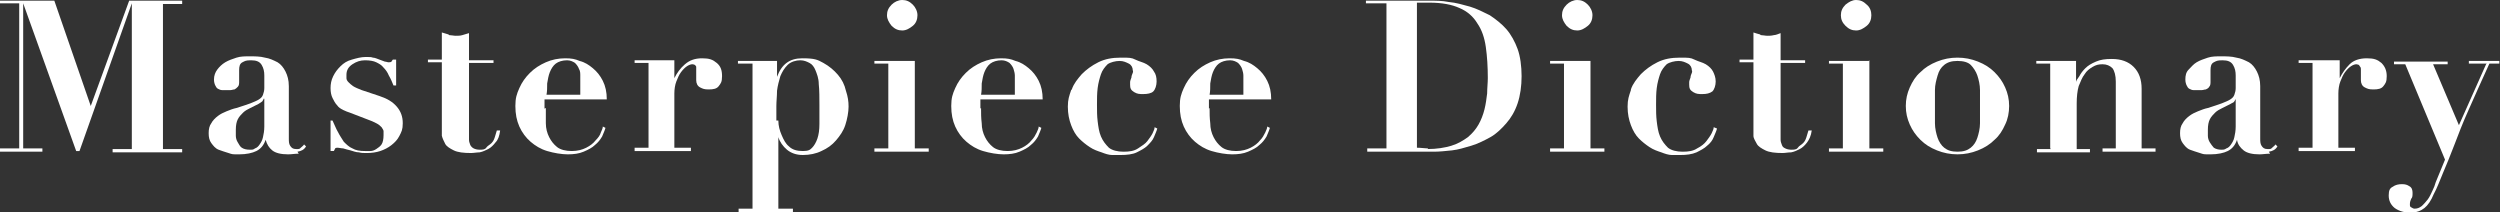
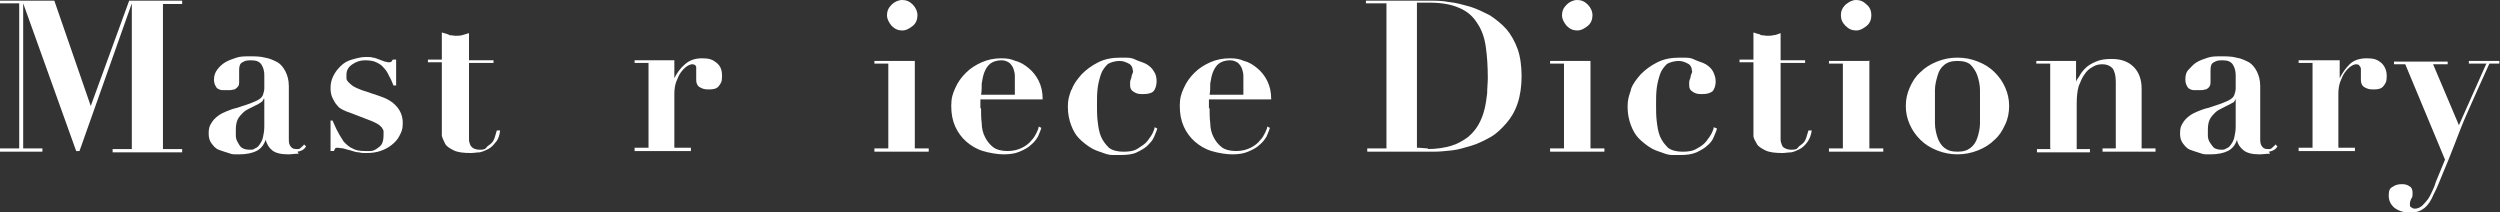
<svg xmlns="http://www.w3.org/2000/svg" id="_レイヤー_2" version="1.1" viewBox="0 0 377.4 32">
  <rect x="0" y="0" width="377.4" height="32" fill="#333333" stroke="none" />
  <defs>
    <style>
      .st0 {
        fill: #fff;
      }
    </style>
  </defs>
  <g id="design">
    <path class="st0" d="M8.2.1l5.5,15.9h0L19.5.1h8v.5h-2.9v21.9h2.9v.5h-10.5v-.5h2.9V.5h0l-7.9,22.3h-.5L3.5.5h0v21.9h2.9v.5H0v-.5h2.9V.5H0V.1h8.2Z" />
    <path class="st0" d="M45.1,23.2c-.6,0-1.1.1-1.6.1-1.1,0-1.9-.2-2.4-.6-.5-.4-.8-.9-1-1.6h0c-.3.9-.8,1.4-1.4,1.7s-1.5.5-2.6.5-1,0-1.6-.2-1-.3-1.5-.5-.8-.6-1.1-1-.4-.9-.4-1.5.1-1.1.4-1.5c.2-.4.6-.8,1-1.1.4-.3.8-.5,1.3-.7s1-.4,1.5-.5c.9-.3,1.6-.5,2.1-.7.5-.2,1-.4,1.3-.6.3-.2.5-.4.6-.7.1-.3.2-.6.2-1v-1.9c0-.6-.1-1.1-.4-1.6-.3-.5-.8-.7-1.6-.7s-.9.1-1.3.3c-.4.2-.5.6-.5,1.2s0,.2,0,.3,0,.3,0,.5,0,.4,0,.5,0,.3,0,.4c0,.3,0,.6-.2.8-.2.2-.3.3-.5.4-.2,0-.4.1-.6.1s-.4,0-.6,0-.4,0-.7,0c-.2,0-.4-.1-.6-.2-.2-.1-.3-.3-.4-.5-.1-.2-.2-.5-.2-.9,0-.6.2-1.1.5-1.5.3-.4.7-.8,1.2-1.1s1.1-.5,1.7-.7,1.3-.2,2-.2,1.6,0,2.3.2c.7.1,1.3.4,1.9.7.5.3.9.8,1.2,1.4.3.6.5,1.3.5,2.2v7.9c0,.4,0,.8.2,1.1s.4.5.9.5.5,0,.7-.2.4-.3.5-.5l.3.3c-.3.5-.7.7-1.3.8h0ZM39.8,14.9c0,.1-.1.2-.2.4-.1.1-.3.2-.6.4-.4.2-.8.4-1.2.6s-.8.4-1.1.7-.6.6-.8,1c-.2.4-.3.9-.3,1.6s0,.5,0,.9c0,.3.1.7.3,1s.3.6.6.8c.3.2.7.3,1.2.3s.5,0,.8-.2c.3-.1.5-.3.7-.6.2-.3.4-.6.5-1.1.1-.4.2-1,.2-1.6v-4.2h0Z" />
    <path class="st0" d="M50.2,18.2c.3.6.5,1.2.8,1.7.3.6.6,1,.9,1.5.4.4.8.8,1.3,1,.5.3,1.1.4,1.9.4s.5,0,.8,0,.6-.1.9-.3c.3-.2.6-.4.8-.7.2-.3.3-.8.3-1.4s0-.4,0-.6c0-.2-.2-.4-.3-.6-.2-.2-.4-.4-.8-.6s-.8-.4-1.4-.6l-2.6-1c-.3-.1-.6-.2-1-.4s-.7-.4-.9-.7c-.3-.3-.5-.7-.7-1.1-.2-.4-.3-.9-.3-1.5s.1-1.2.4-1.8c.3-.6.6-1,1.1-1.5s1-.8,1.7-1,1.4-.4,2.1-.4.8,0,1.1.1c.3,0,.7.2,1,.3.3.1.5.2.8.3.2,0,.4.1.5.1.2,0,.4,0,.5-.1,0,0,.1-.2.2-.3h.5v3.9h-.4c-.2-.5-.4-1-.7-1.5-.2-.5-.5-.9-.8-1.2-.3-.4-.7-.6-1.1-.8s-1-.3-1.7-.3-1.3.2-1.9.6c-.6.4-.9.9-.9,1.6s0,.3,0,.5c0,.2.1.4.3.6s.4.4.7.6.8.4,1.3.6l2.7.9c1.2.4,2,.9,2.6,1.6.6.7.9,1.5.9,2.5s-.2,1.3-.5,1.9c-.3.6-.7,1-1.2,1.4-.5.4-1.1.7-1.7.9s-1.3.3-2,.3-.8,0-1.2-.1c-.5,0-.9-.2-1.3-.3-.4-.1-.8-.2-1.1-.3-.3,0-.6-.1-.8-.1s-.3,0-.4.1c0,0-.1.2-.2.4h-.5v-4.6h.5Z" />
    <path class="st0" d="M67.8,5.3c.3,0,.7.1,1,.1s.7,0,1-.1.7-.2,1-.3v4.1h3.7v.4h-3.7v10.7c0,.3,0,.6,0,.9,0,.3.1.5.2.8.1.2.3.4.5.5.2.1.5.2.9.2s.8,0,1-.3.5-.4.8-.7.4-.6.5-.9.2-.7.3-1h.5c-.1.8-.3,1.4-.7,1.8-.3.4-.7.8-1.1,1-.4.2-.8.4-1.3.5-.4,0-.9.1-1.3.1-1.1,0-2-.1-2.6-.4-.6-.3-1.1-.6-1.3-1s-.4-.8-.5-1.2c0-.5,0-.9,0-1.2v-9.9h-2.1v-.4h2.1v-4.1c.3.1.7.2,1,.3h0Z" />
-     <path class="st0" d="M82.4,16.3c0,.8,0,1.5,0,2.3,0,.8.2,1.5.5,2.1.3.6.7,1.1,1.2,1.5.5.4,1.3.6,2.2.6s1.6-.2,2.2-.5c.6-.3,1.1-.7,1.4-1.1.4-.4.7-.8.8-1.2.2-.4.3-.7.3-.9l.4.2c-.1.4-.3.8-.5,1.3-.3.5-.6.9-1.1,1.3-.4.4-1,.7-1.7,1-.7.3-1.5.4-2.4.4s-2.1-.2-3.1-.5-1.8-.8-2.5-1.4c-.7-.6-1.3-1.4-1.7-2.3-.4-.9-.6-1.9-.6-3.1s.2-1.8.6-2.7c.4-.9.9-1.6,1.6-2.3s1.5-1.2,2.4-1.6,1.9-.6,2.9-.6,1.5.1,2.2.4c.8.2,1.4.6,2,1.1s1.1,1.1,1.5,1.9c.4.8.6,1.7.6,2.8h-9.4v1.4h0ZM87.6,12.3c0-.2,0-.5,0-.9,0-.3,0-.7-.2-1-.1-.3-.3-.6-.6-.9-.3-.2-.7-.4-1.2-.4-.7,0-1.3.2-1.7.5-.4.3-.7.8-.9,1.3-.2.5-.3,1.1-.4,1.7,0,.6,0,1.2-.1,1.7h5.1v-2.1h0Z" />
    <path class="st0" d="M101.8,9.1v2.7h0c.4-.8.9-1.5,1.6-2.1s1.5-.9,2.6-.9,1.6.2,2.2.7c.6.5.8,1.1.8,2s-.2,1.1-.5,1.5c-.3.4-.8.5-1.5.5s-.9-.1-1.3-.3c-.4-.2-.6-.6-.6-1.1s0-.2,0-.3,0-.3,0-.5,0-.4,0-.5c0-.1,0-.2,0-.3,0-.2,0-.3,0-.4s-.1-.2-.2-.3c0,0-.2-.1-.4-.1s-.5.1-.8.3-.6.5-.9.9-.5.9-.7,1.4c-.2.5-.3,1.2-.3,1.8v8.2h2.5v.5h-8.5v-.5h2.1v-12.8h-2.1v-.4h5.9Z" />
-     <path class="st0" d="M111.4,9.6v-.4h5.9v2.4h0c.7-1.9,1.9-2.8,3.8-2.8s2.3.2,3.2.7c.9.5,1.6,1.1,2.2,1.8.6.7,1,1.5,1.2,2.4.3.9.4,1.6.4,2.4s-.2,1.9-.5,2.8c-.3.9-.8,1.6-1.4,2.3-.6.7-1.3,1.2-2.2,1.6-.8.4-1.8.6-2.8.6s-1.8-.3-2.4-.8c-.6-.5-1.1-1.2-1.3-1.9h0v10.8h2.2v.5h-8.2v-.5h2.1V9.6h-2.1ZM117.5,18.2c0,.8.2,1.5.5,2.2.3.7.6,1.3,1.1,1.7.5.5,1.2.7,2.1.7s1.1-.2,1.4-.5.6-.8.8-1.4c.2-.6.3-1.3.3-2.2,0-.8,0-1.8,0-2.8s0-2.4-.1-3.2c0-.9-.3-1.6-.5-2.1-.2-.5-.5-.9-.9-1.1-.4-.2-.8-.4-1.4-.4s-1.4.2-1.9.7-.8,1-1.1,1.7c-.2.7-.4,1.4-.5,2.2,0,.8-.1,1.6-.1,2.3s0,1.4,0,2.2h0Z" />
    <path class="st0" d="M138.1,9.1v13.3h2.1v.5h-8.2v-.5h2.1v-12.8h-2.1v-.4s6.1,0,6.1,0ZM134.6.7c.4-.4,1-.7,1.6-.7s1.1.2,1.6.7c.4.4.7,1,.7,1.6s-.2,1.2-.7,1.6-1,.7-1.6.7-1.1-.2-1.6-.7c-.4-.5-.7-1-.7-1.6s.2-1.1.7-1.6Z" />
    <path class="st0" d="M148.1,16.3c0,.8,0,1.5.1,2.3,0,.8.2,1.5.5,2.1.3.6.7,1.1,1.2,1.5.5.4,1.3.6,2.2.6s1.6-.2,2.2-.5,1.1-.7,1.4-1.1c.4-.4.6-.8.8-1.2.2-.4.3-.7.3-.9l.4.2c-.1.4-.3.8-.5,1.3-.3.5-.6.9-1.1,1.3-.4.4-1,.7-1.7,1-.7.3-1.5.4-2.4.4s-2.1-.2-3.1-.5-1.8-.8-2.5-1.4c-.7-.6-1.3-1.4-1.7-2.3-.4-.9-.6-1.9-.6-3.1s.2-1.8.6-2.7c.4-.9.9-1.6,1.6-2.3s1.5-1.2,2.4-1.6,1.9-.6,2.9-.6,1.5.1,2.2.4c.8.2,1.4.6,2,1.1s1.1,1.1,1.5,1.9c.4.8.6,1.7.6,2.8h-9.4v1.4h0ZM153.2,12.3c0-.2,0-.5,0-.9,0-.3-.1-.7-.2-1-.1-.3-.3-.6-.6-.9-.3-.2-.7-.4-1.2-.4-.7,0-1.3.2-1.7.5-.4.3-.7.8-.9,1.3-.2.5-.3,1.1-.4,1.7,0,.6,0,1.2-.1,1.7h5.1v-2.1h0Z" />
    <path class="st0" d="M161.8,13.5c.3-.9.9-1.6,1.5-2.3.7-.7,1.5-1.3,2.5-1.8s2.1-.7,3.4-.7,1.6,0,2.2.3,1.2.4,1.7.7c.5.3.9.7,1.1,1.1.3.4.4.9.4,1.5s-.2,1.2-.5,1.5-.9.4-1.5.4-.9,0-1.4-.3-.6-.6-.6-1.1,0-.2,0-.4c0-.2.1-.4.2-.7,0-.2.1-.5.2-.7s0-.4,0-.4c0-.4-.2-.8-.6-1-.4-.2-.8-.4-1.4-.4s-1.4.2-1.8.5c-.4.4-.8.9-1,1.5s-.4,1.3-.5,2.1-.1,1.6-.1,2.5,0,1.7.1,2.5.2,1.6.5,2.3.7,1.2,1.2,1.7c.5.4,1.3.6,2.2.6s1.6-.1,2.2-.5,1.1-.7,1.4-1.1.6-.8.8-1.2.3-.7.3-.9l.4.2c-.1.4-.3.8-.5,1.3-.2.5-.6.9-1,1.3-.4.4-1,.7-1.6,1s-1.5.4-2.5.4-.7,0-1.2,0-1.1-.2-1.6-.4c-.6-.2-1.2-.4-1.8-.8s-1.1-.8-1.6-1.3c-.5-.5-.9-1.2-1.2-2s-.5-1.7-.5-2.8.2-1.6.5-2.5h0Z" />
    <path class="st0" d="M182.6,16.3c0,.8,0,1.5.1,2.3,0,.8.2,1.5.5,2.1.3.6.7,1.1,1.2,1.5.5.4,1.3.6,2.2.6s1.6-.2,2.2-.5,1.1-.7,1.4-1.1c.4-.4.6-.8.8-1.2.2-.4.3-.7.3-.9l.4.2c-.1.4-.3.8-.5,1.3-.3.5-.6.9-1.1,1.3-.4.4-1,.7-1.7,1-.7.3-1.5.4-2.4.4s-2.1-.2-3.1-.5-1.8-.8-2.5-1.4c-.7-.6-1.3-1.4-1.7-2.3-.4-.9-.6-1.9-.6-3.1s.2-1.8.6-2.7c.4-.9.9-1.6,1.6-2.3s1.5-1.2,2.4-1.6,1.9-.6,2.9-.6,1.5.1,2.2.4c.8.2,1.4.6,2,1.1s1.1,1.1,1.5,1.9c.4.8.6,1.7.6,2.8h-9.4v1.4h0ZM187.7,12.3c0-.2,0-.5,0-.9,0-.3-.1-.7-.2-1-.1-.3-.3-.6-.6-.9-.3-.2-.7-.4-1.2-.4-.7,0-1.3.2-1.7.5-.4.3-.7.8-.9,1.3-.2.5-.3,1.1-.4,1.7,0,.6,0,1.2-.1,1.7h5.1v-2.1h0Z" />
    <path class="st0" d="M206.2.5V.1h2.9c1.1,0,2.2,0,3.3,0s2.2,0,3.3,0,2,0,3,.2c1.1.1,2.1.4,3.2.7,1,.3,2,.8,3,1.3.9.6,1.8,1.3,2.5,2.1.7.8,1.3,1.9,1.7,3s.6,2.6.6,4.1-.2,2.9-.6,4.1c-.4,1.2-1,2.2-1.7,3s-1.5,1.6-2.4,2.1c-.9.5-1.9,1-2.9,1.3s-2,.6-2.9.7c-1,.1-1.9.2-2.7.2-1.2,0-2.4,0-3.6,0-1.2,0-2.4,0-3.6,0h-2.9v-.5h2.9V.5h-3ZM215.5,22.5c1.4,0,2.6-.2,3.6-.5s1.8-.8,2.5-1.3c.7-.6,1.2-1.2,1.6-1.9s.7-1.5.9-2.3c.2-.8.3-1.6.4-2.4,0-.8.1-1.6.1-2.3,0-1.7-.1-3.3-.3-4.7s-.6-2.6-1.3-3.6c-.6-1-1.5-1.8-2.7-2.3-1.1-.5-2.6-.8-4.5-.8s-.8,0-1.1,0c-.3,0-.6,0-.8,0v21.9c.6,0,1.2.1,1.7.1h0Z" />
    <path class="st0" d="M240.1,9.1v13.3h2.1v.5h-8.2v-.5h2.1v-12.8h-2.1v-.4s6.1,0,6.1,0ZM236.5.7c.4-.4,1-.7,1.6-.7s1.1.2,1.6.7c.4.4.7,1,.7,1.6s-.2,1.2-.7,1.6-1,.7-1.6.7-1.1-.2-1.6-.7c-.4-.5-.7-1-.7-1.6s.2-1.1.7-1.6Z" />
    <path class="st0" d="M246.2,13.5c.3-.9.9-1.6,1.5-2.3.7-.7,1.5-1.3,2.5-1.8s2.1-.7,3.4-.7,1.6,0,2.2.3,1.2.4,1.7.7c.5.3.9.7,1.1,1.1s.4.9.4,1.5-.2,1.2-.5,1.5c-.4.3-.9.4-1.5.4s-.9,0-1.4-.3-.6-.6-.6-1.1,0-.2,0-.4c0-.2.1-.4.2-.7,0-.2.1-.5.2-.7s0-.4,0-.4c0-.4-.2-.8-.6-1-.4-.2-.8-.4-1.4-.4s-1.4.2-1.8.5c-.4.4-.8.9-1,1.5s-.4,1.3-.5,2.1-.1,1.6-.1,2.5,0,1.7.1,2.5.2,1.6.5,2.3.7,1.2,1.2,1.7c.5.4,1.3.6,2.2.6s1.6-.1,2.2-.5c.6-.3,1.1-.7,1.4-1.1s.6-.8.8-1.2.3-.7.3-.9l.5.2c-.1.4-.3.8-.5,1.3-.2.5-.5.9-1,1.3-.4.4-1,.7-1.6,1-.7.3-1.5.4-2.5.4s-.7,0-1.2,0-1.1-.2-1.6-.4c-.6-.2-1.2-.4-1.8-.8s-1.1-.8-1.6-1.3c-.5-.5-.9-1.2-1.2-2s-.5-1.7-.5-2.8.2-1.6.5-2.5h0Z" />
    <path class="st0" d="M265.8,5.3c.3,0,.7.1,1,.1s.6,0,1-.1c.3,0,.7-.2,1-.3v4.1h3.7v.4h-3.7v10.7c0,.3,0,.6,0,.9,0,.3.1.5.2.8s.3.4.5.5c.2.1.5.2.9.2s.8,0,1-.3.5-.4.8-.7.4-.6.5-.9c.1-.3.2-.7.3-1h.5c-.1.8-.4,1.4-.7,1.8-.3.4-.7.8-1.1,1-.4.2-.8.4-1.3.5-.5,0-.9.1-1.3.1-1.1,0-2-.1-2.6-.4-.6-.3-1.1-.6-1.3-1s-.5-.8-.5-1.2c0-.5,0-.9,0-1.2v-9.9h-2.1v-.4h2.1v-4.1c.3.1.6.2,1,.3h0Z" />
    <path class="st0" d="M282.2,9.1v13.3h2.1v.5h-8.2v-.5h2.1v-12.8h-2.1v-.4s6,0,6,0ZM278.6.7c.5-.4,1-.7,1.6-.7s1.1.2,1.6.7c.5.4.7,1,.7,1.6s-.2,1.2-.7,1.6-1,.7-1.6.7-1.1-.2-1.6-.7c-.5-.5-.7-1-.7-1.6s.2-1.1.7-1.6Z" />
    <path class="st0" d="M298.6,9.3c1,.4,1.8.9,2.5,1.6s1.2,1.4,1.6,2.3c.4.9.6,1.8.6,2.8s-.2,2-.6,2.8c-.4.9-.9,1.7-1.6,2.3-.7.7-1.5,1.2-2.5,1.6s-2,.6-3.1.6-2.1-.2-3.1-.6c-1-.4-1.8-.9-2.5-1.6s-1.2-1.4-1.6-2.3-.6-1.8-.6-2.8.2-1.9.6-2.8c.4-.9.9-1.7,1.6-2.3.7-.7,1.5-1.2,2.5-1.6s2-.6,3.1-.6,2.1.2,3.1.6ZM297.5,22.3c.5-.4.8-.9,1-1.5s.4-1.4.4-2.2c0-.8,0-1.7,0-2.5s0-1.7,0-2.5-.2-1.6-.4-2.2c-.2-.6-.6-1.2-1-1.6s-1.1-.6-2-.6-1.5.2-2,.6c-.5.4-.8.9-1,1.6s-.4,1.4-.4,2.2c0,.8,0,1.7,0,2.5s0,1.7,0,2.5.2,1.6.4,2.2c.2.6.6,1.2,1,1.5.5.4,1.1.6,2,.6s1.5-.2,2-.6Z" />
    <path class="st0" d="M309.5,22.4v-12.8h-2.1v-.4h6v3.2h0c0-.2.2-.5.5-.9.2-.4.5-.8.9-1.2s.9-.7,1.6-1,1.4-.4,2.4-.4c1.4,0,2.5.4,3.3,1.2s1.2,1.9,1.2,3.3v9h2.1v.5h-8v-.5h2v-10.1c0-.9-.2-1.6-.5-2-.4-.4-.9-.6-1.5-.6s-1,.1-1.5.4-.9.6-1.2,1.1c-.4.5-.6,1.1-.9,1.8-.2.7-.3,1.6-.3,2.6v6.9h2v.5h-8v-.5h2.1,0Z" />
    <path class="st0" d="M342.7,23.2c-.6,0-1.1.1-1.6.1-1.1,0-1.9-.2-2.4-.6-.5-.4-.9-.9-1-1.6h0c-.3.9-.8,1.4-1.4,1.7s-1.5.5-2.6.5-1,0-1.6-.2-1-.3-1.5-.5-.8-.6-1.1-1-.4-.9-.4-1.5.1-1.1.4-1.5c.2-.4.6-.8,1-1.1.4-.3.8-.5,1.3-.7s1-.4,1.5-.5c.9-.3,1.6-.5,2.1-.7.5-.2,1-.4,1.3-.6.3-.2.5-.4.6-.7.1-.3.2-.6.2-1v-1.9c0-.6-.1-1.1-.4-1.6-.3-.5-.8-.7-1.6-.7s-.9.1-1.3.3c-.4.2-.5.6-.5,1.2s0,.2,0,.3,0,.3,0,.5,0,.4,0,.5,0,.3,0,.4c0,.3,0,.6-.2.8-.1.2-.3.3-.5.4-.2,0-.4.1-.6.1s-.4,0-.6,0-.4,0-.7,0c-.2,0-.4-.1-.6-.2-.2-.1-.3-.3-.4-.5-.1-.2-.2-.5-.2-.9,0-.6.1-1.1.5-1.5s.7-.8,1.2-1.1,1.1-.5,1.7-.7,1.3-.2,2-.2,1.6,0,2.3.2c.7.1,1.3.4,1.9.7.5.3.9.8,1.2,1.4.3.6.5,1.3.5,2.2v7.9c0,.4,0,.8.2,1.1s.4.5.9.5.5,0,.7-.2.4-.3.5-.5l.3.3c-.3.5-.7.7-1.3.8h0ZM337.5,14.9c0,.1-.1.2-.2.4s-.3.2-.6.4c-.4.2-.8.4-1.2.6s-.8.4-1.1.7-.6.6-.8,1c-.2.4-.3.9-.3,1.6s0,.5,0,.9c0,.3.1.7.3,1s.4.6.6.8c.3.2.7.3,1.1.3s.5,0,.8-.2c.3-.1.5-.3.7-.6s.4-.6.5-1.1c.1-.4.2-1,.2-1.6v-4.2h0Z" />
    <path class="st0" d="M353.2,9.1v2.7h0c.4-.8.9-1.5,1.5-2.1s1.5-.9,2.6-.9,1.6.2,2.2.7c.5.5.8,1.1.8,2s-.2,1.1-.5,1.5c-.3.4-.8.5-1.5.5s-.9-.1-1.3-.3c-.4-.2-.6-.6-.6-1.1s0-.2,0-.3,0-.3,0-.5,0-.4,0-.5,0-.2,0-.3c0-.2,0-.3-.1-.4s-.1-.2-.2-.3c-.1,0-.2-.1-.4-.1s-.5.1-.8.3c-.3.2-.6.5-.9.9s-.5.9-.7,1.4-.3,1.2-.3,1.8v8.2h2.5v.5h-8.5v-.5h2.1v-12.8h-2.1v-.4h5.9Z" />
    <path class="st0" d="M375.4,9.6h-2.7v-.4h4.6v.4h-1.5c-1.2,2.6-2.2,4.9-3.1,6.9-.9,2-1.6,3.8-2.2,5.4s-1.2,3-1.7,4.2c-.5,1.2-.9,2.3-1.4,3.2-.4,1-.9,1.7-1.4,2.1s-1.2.7-2.1.7-1.7-.2-2.4-.7c-.6-.5-.9-1.1-.9-1.9s.2-1.1.6-1.3c.4-.3.9-.4,1.4-.4s.8.1,1.1.3c.4.2.5.6.5,1s0,.7-.2.9c-.1.2-.2.5-.2.8s0,.4.2.5.3.2.5.2c.4,0,.7-.1,1.1-.4.3-.3.6-.6.9-1,.3-.4.5-.9.7-1.3s.4-.9.5-1.3l1.4-3.4-6-14.4h-1.7v-.4h8.1v.4h-2.2l3.9,9.2,4.1-9.2h0Z" />
  </g>
</svg>